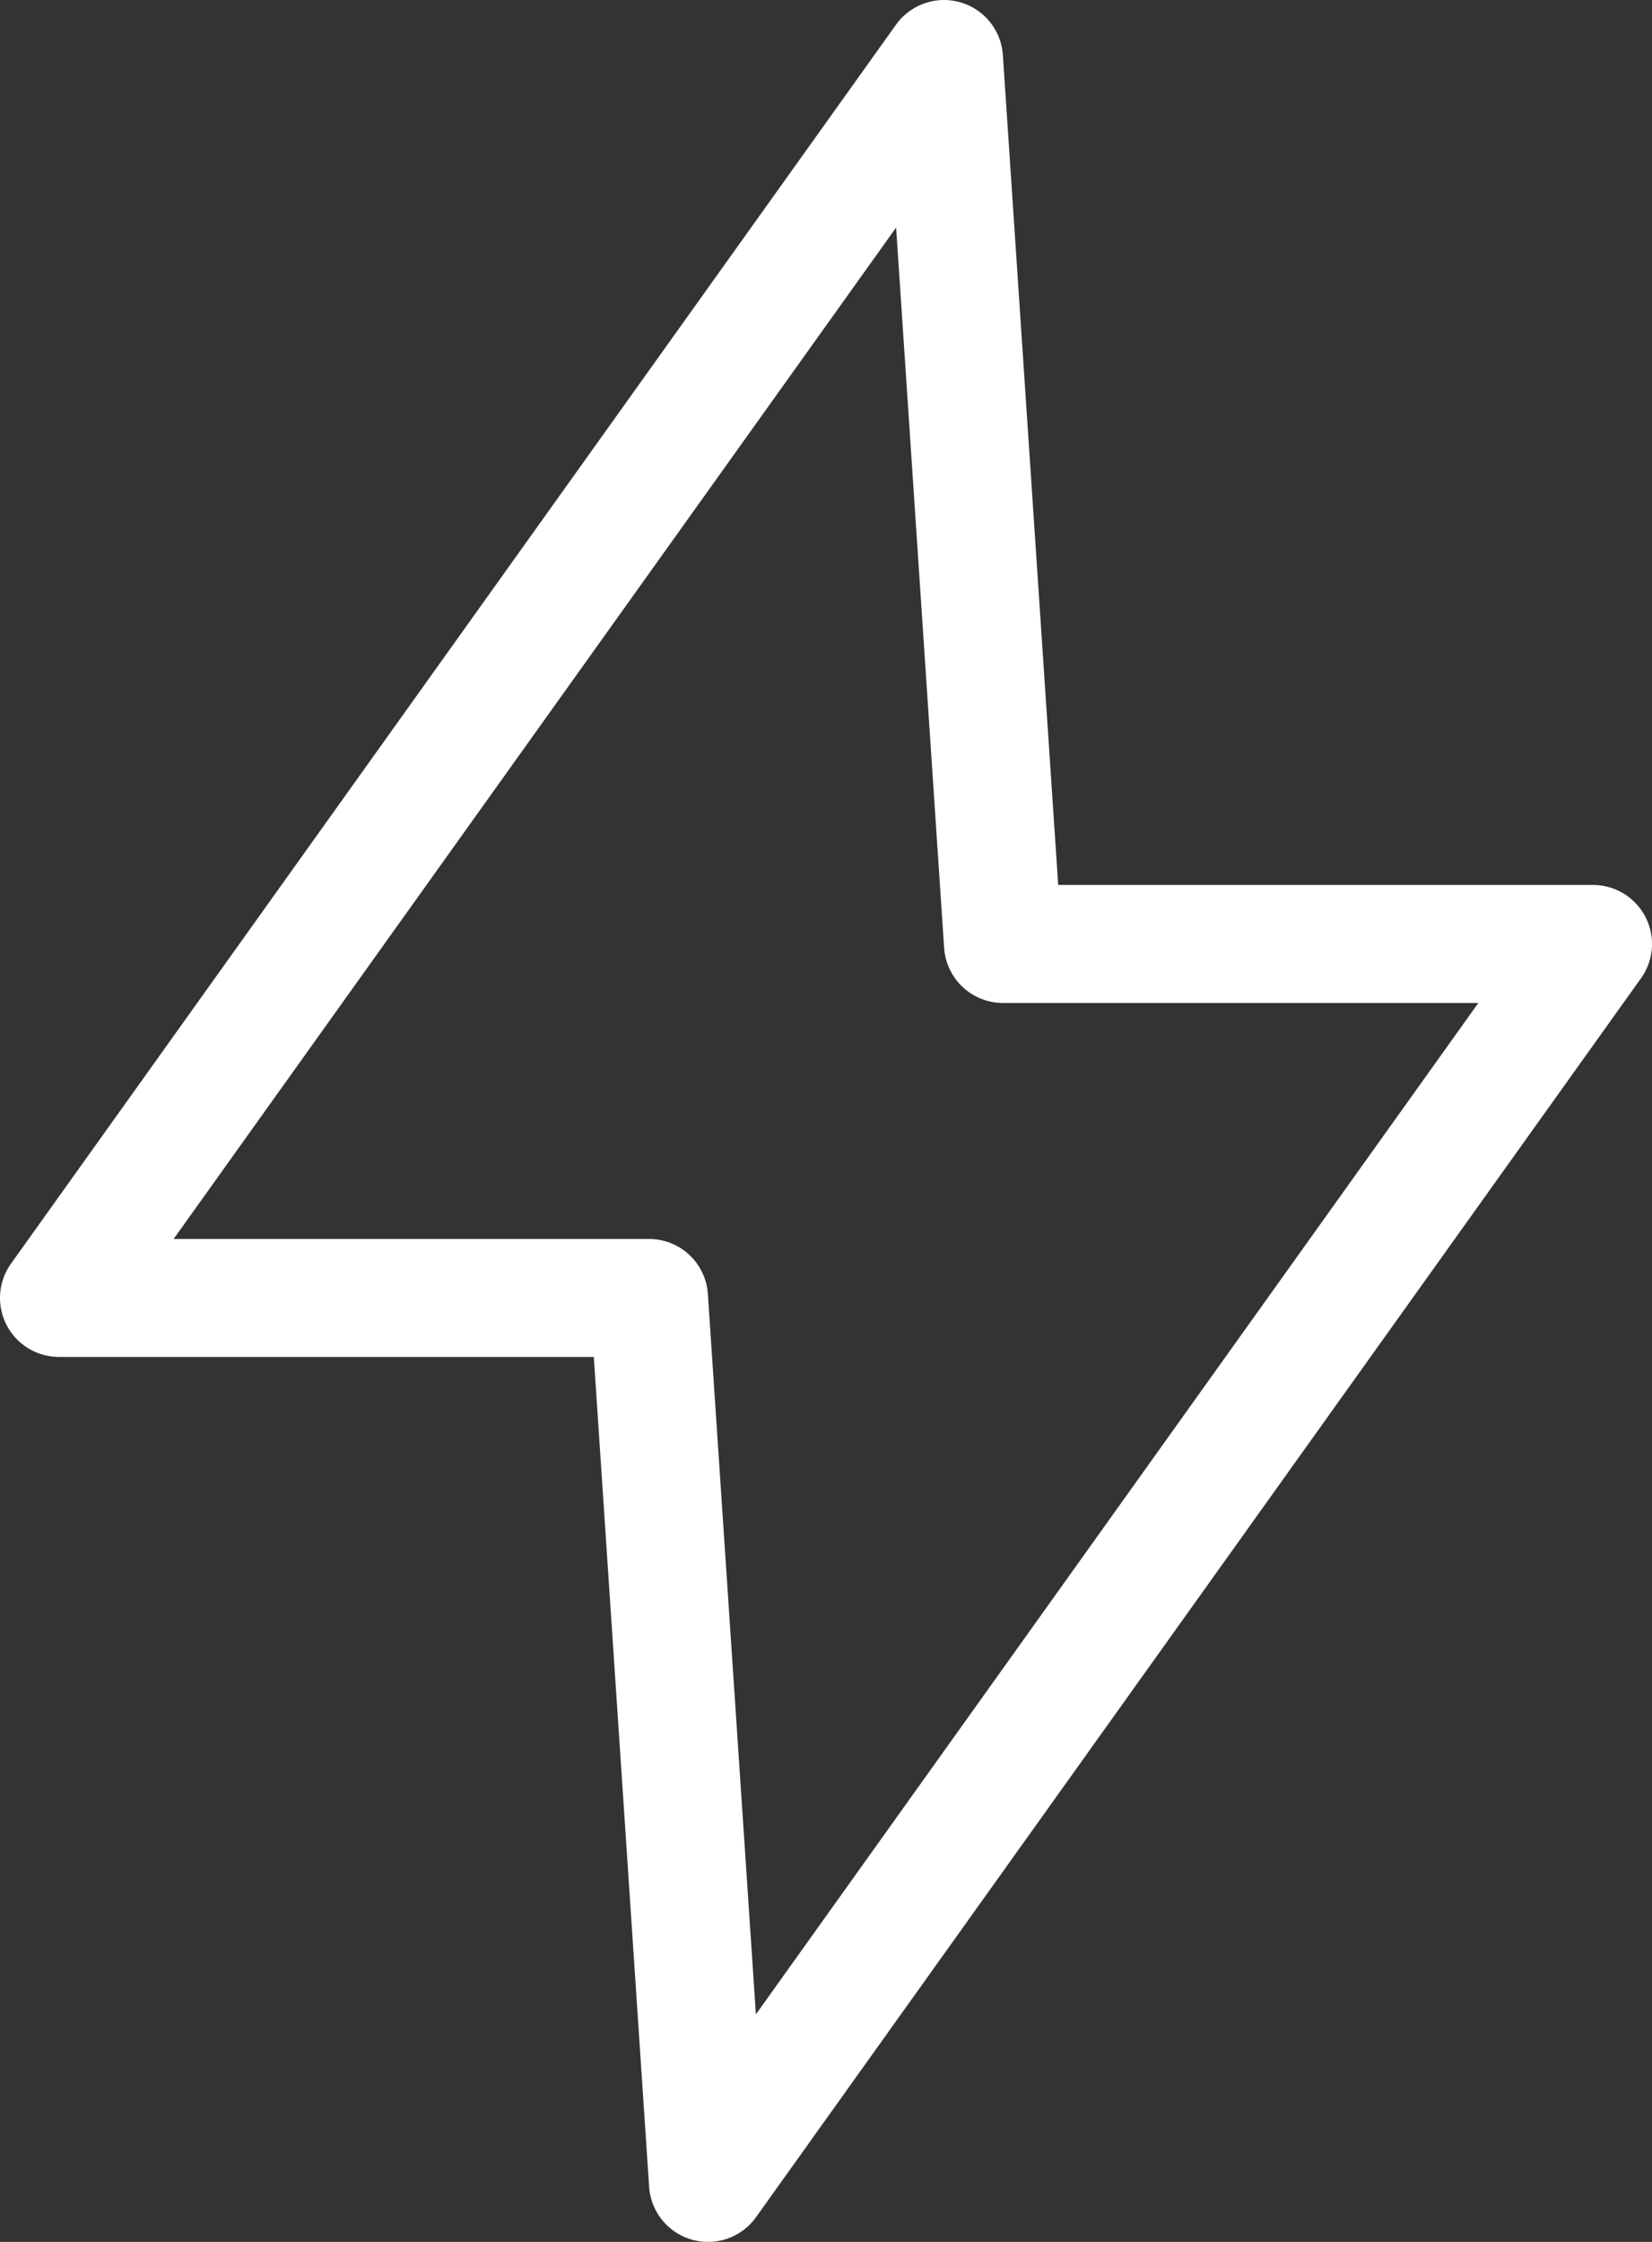
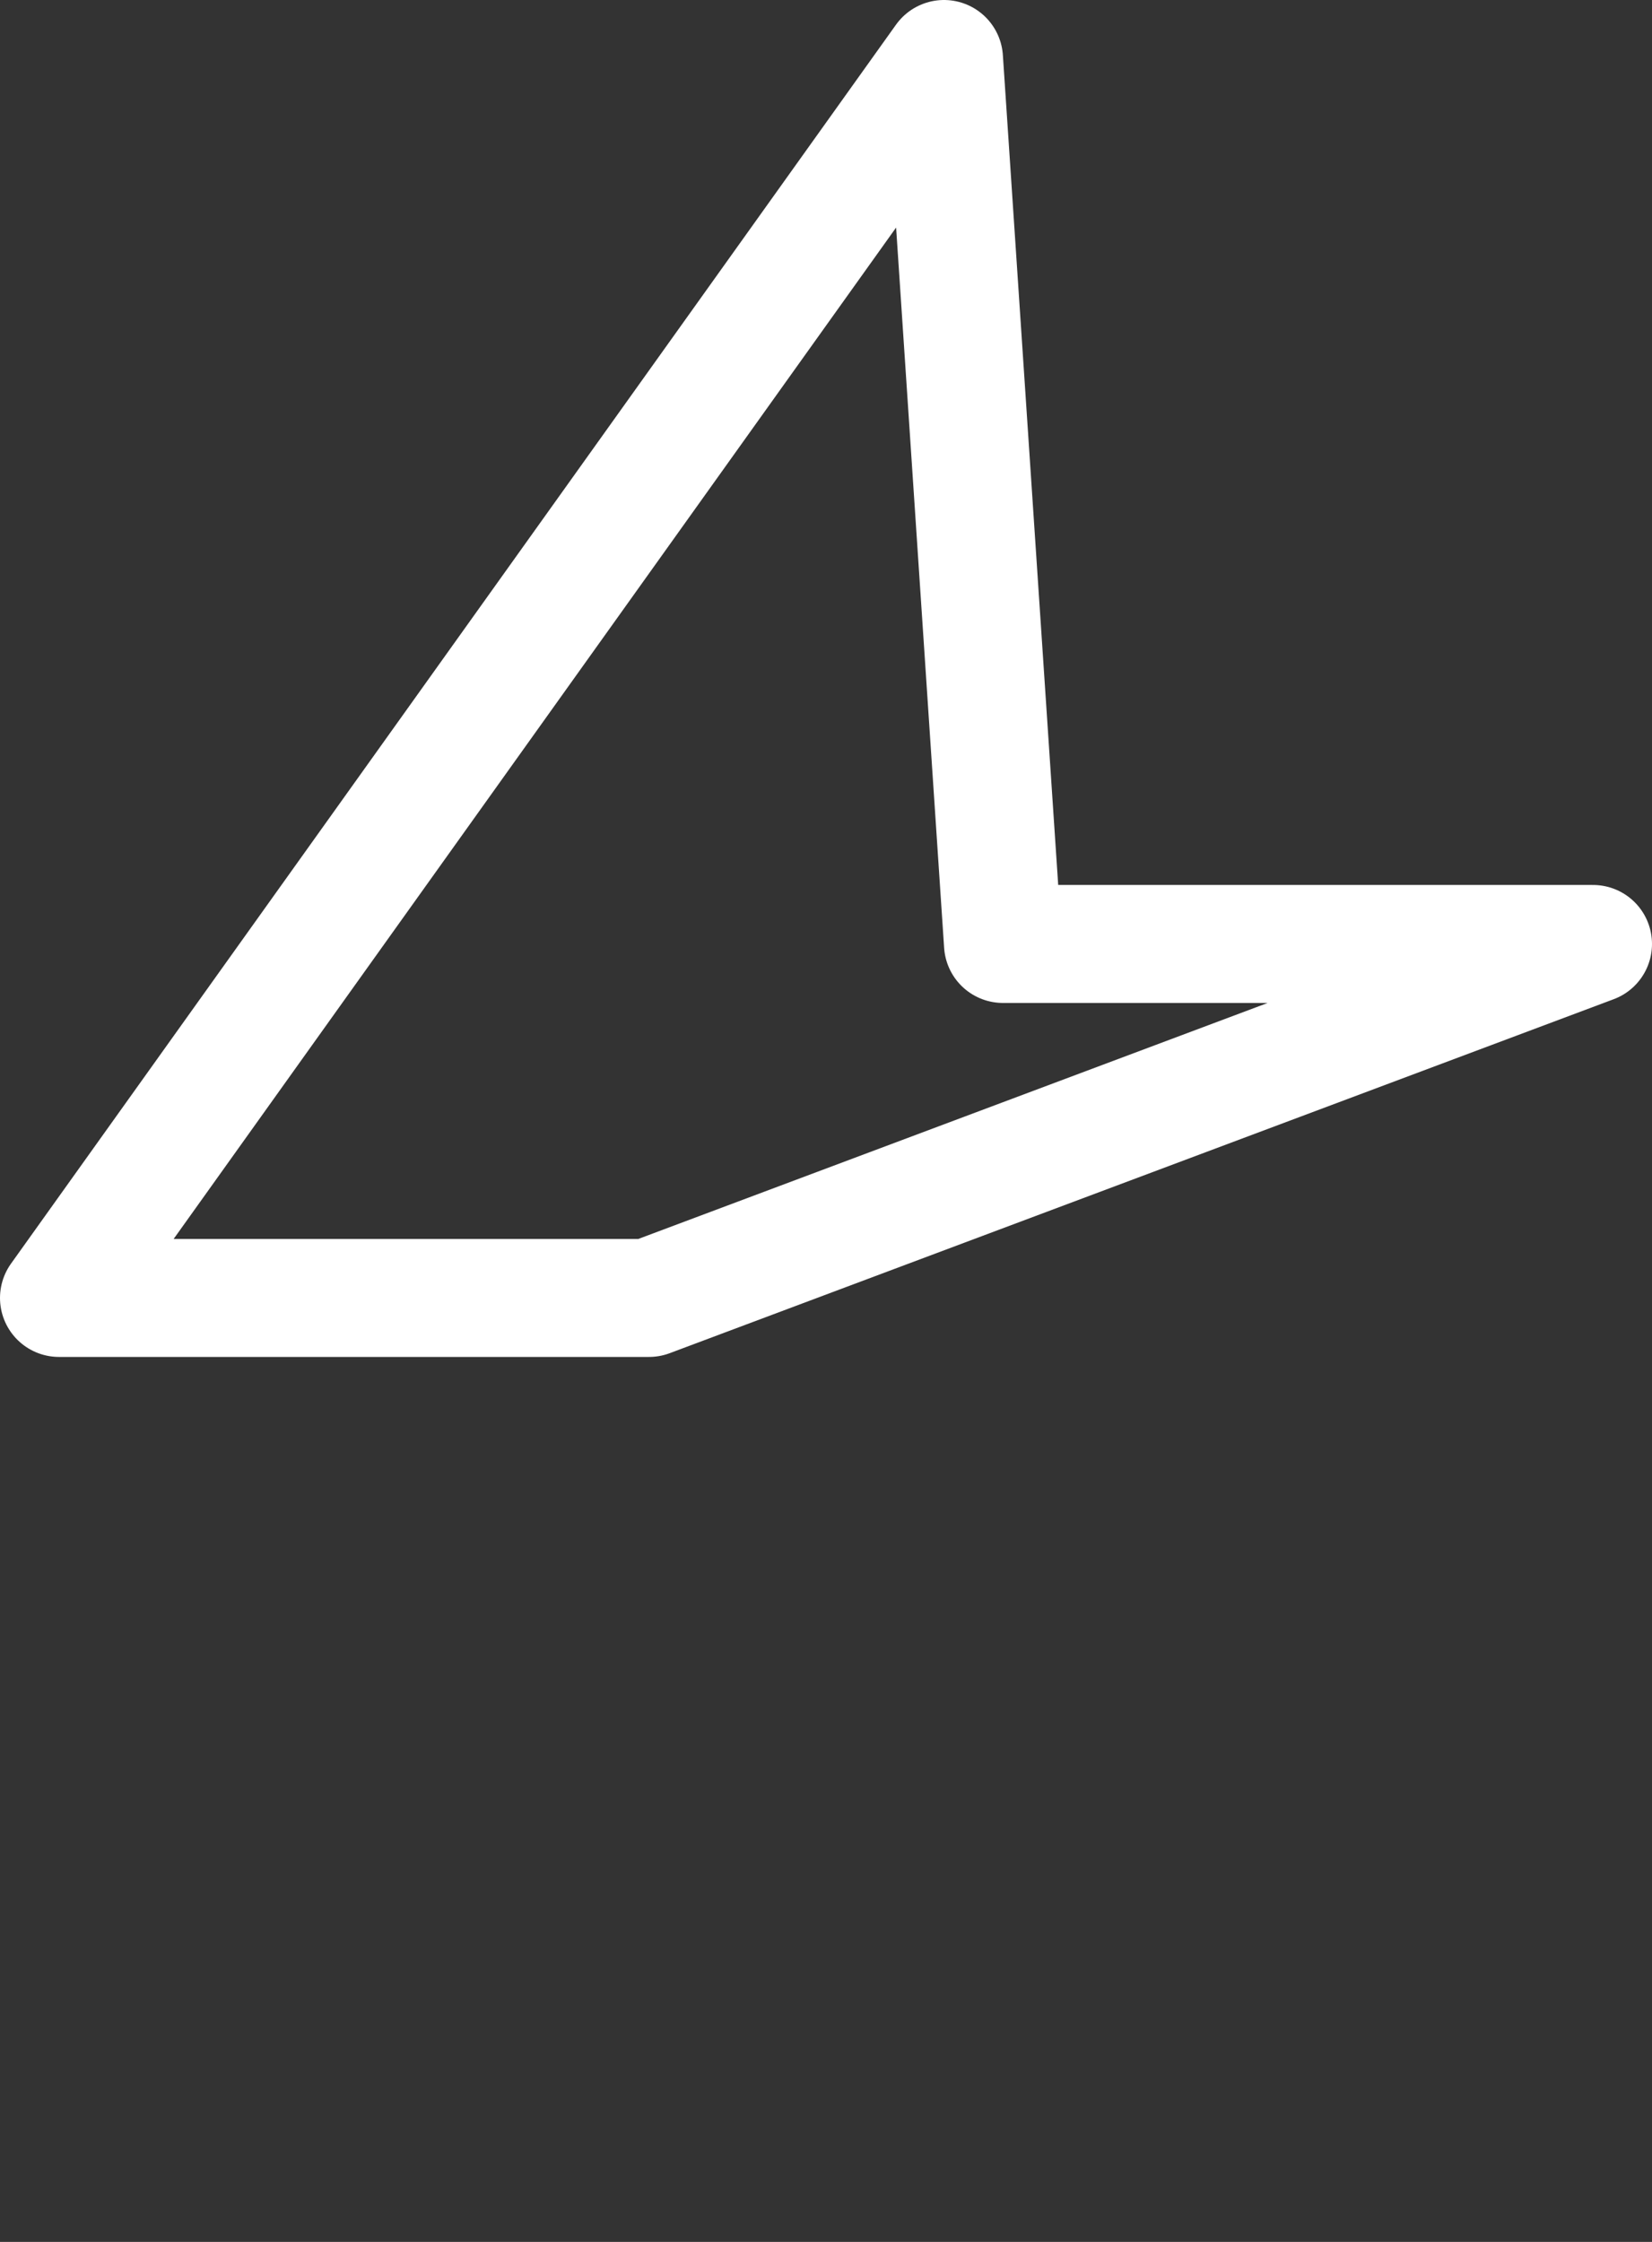
<svg xmlns="http://www.w3.org/2000/svg" width="14" height="19" viewBox="0 0 14 19" fill="none">
  <rect x="0" y="0" width="14" height="19" fill="#333333" stroke="none" />
-   <path d="M8 0.5L0.5 11H5.5L6 18.5L13.5 8H8.5L8 0.5Z" stroke="white" stroke-linecap="round" stroke-linejoin="round" />
+   <path d="M8 0.5L0.5 11H5.5L13.5 8H8.5L8 0.5Z" stroke="white" stroke-linecap="round" stroke-linejoin="round" />
</svg>